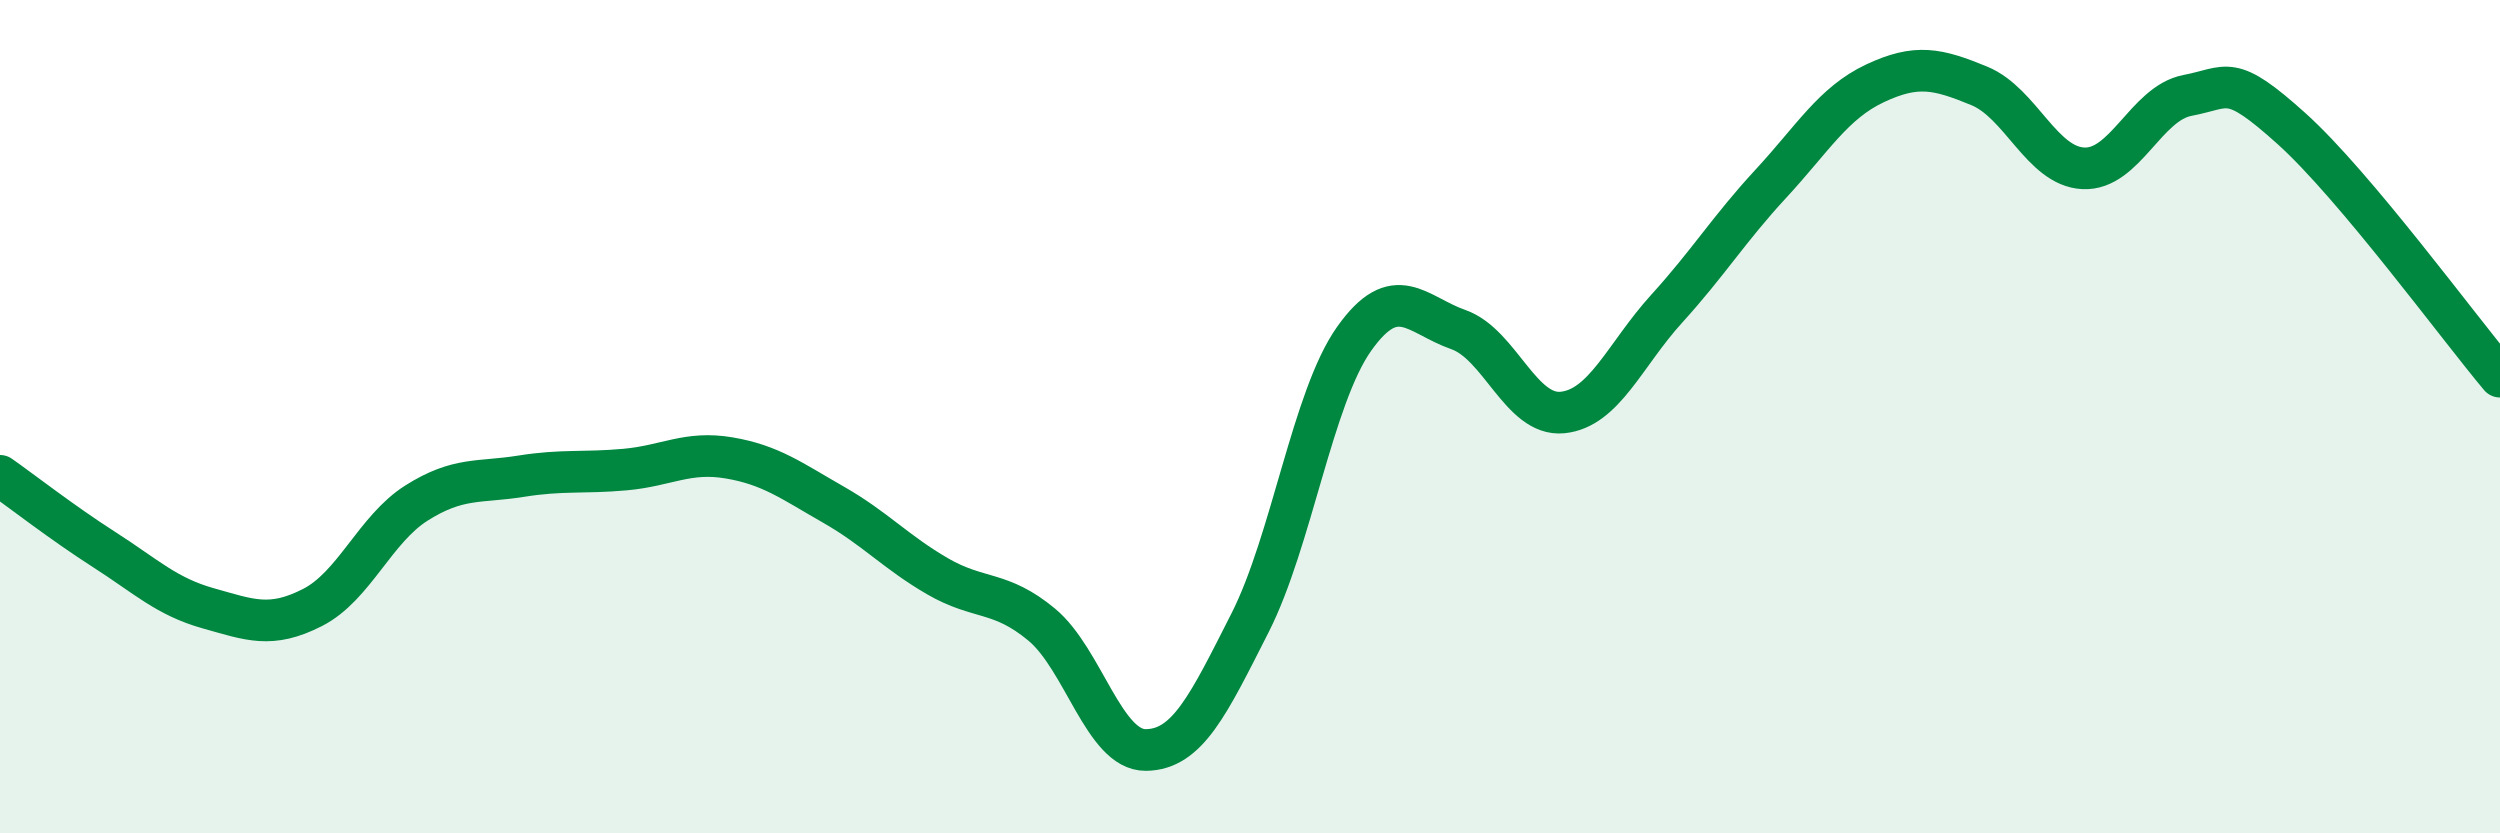
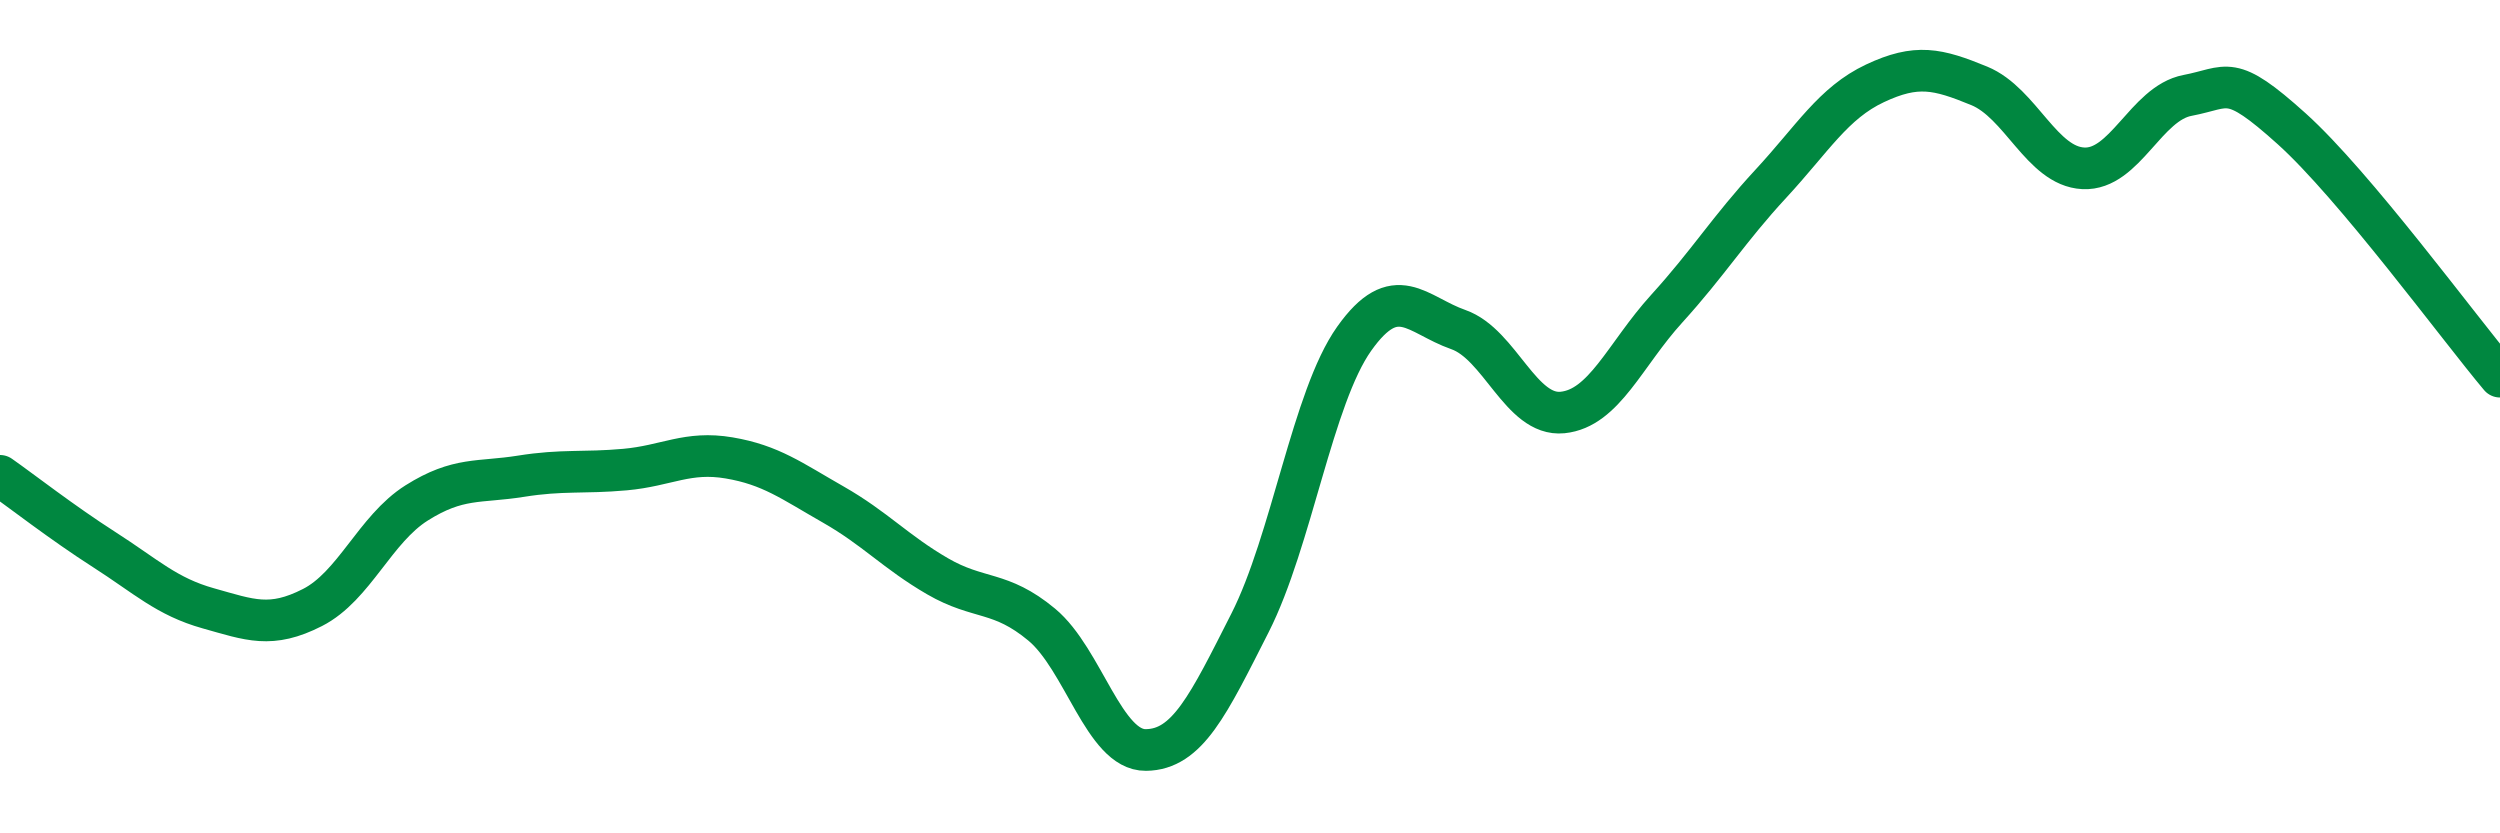
<svg xmlns="http://www.w3.org/2000/svg" width="60" height="20" viewBox="0 0 60 20">
-   <path d="M 0,11.42 C 0.5,11.77 1.5,12.55 2.5,13.19 C 3.5,13.83 4,14.32 5,14.6 C 6,14.88 6.5,15.09 7.5,14.58 C 8.5,14.07 9,12.7 10,12.07 C 11,11.44 11.5,11.59 12.5,11.43 C 13.5,11.27 14,11.36 15,11.27 C 16,11.18 16.5,10.82 17.5,10.99 C 18.5,11.16 19,11.54 20,12.11 C 21,12.68 21.5,13.25 22.5,13.83 C 23.5,14.41 24,14.16 25,14.99 C 26,15.82 26.5,18.01 27.5,18 C 28.5,17.99 29,16.92 30,14.95 C 31,12.98 31.5,9.54 32.5,8.13 C 33.5,6.72 34,7.56 35,7.91 C 36,8.26 36.5,10 37.5,9.9 C 38.5,9.8 39,8.51 40,7.41 C 41,6.31 41.5,5.49 42.5,4.41 C 43.5,3.33 44,2.47 45,2 C 46,1.53 46.5,1.65 47.5,2.06 C 48.5,2.47 49,3.99 50,4.04 C 51,4.09 51.5,2.48 52.5,2.29 C 53.5,2.1 53.5,1.74 55,3.09 C 56.5,4.44 59,7.85 60,9.04L60 20L0 20Z" fill="#008740" opacity="0.1" stroke-linecap="round" stroke-linejoin="round" />
  <path d="M 0,11.42 C 0.5,11.77 1.5,12.55 2.5,13.19 C 3.5,13.83 4,14.32 5,14.6 C 6,14.88 6.5,15.09 7.5,14.58 C 8.5,14.07 9,12.7 10,12.07 C 11,11.44 11.5,11.59 12.5,11.43 C 13.5,11.27 14,11.36 15,11.27 C 16,11.18 16.5,10.82 17.5,10.99 C 18.5,11.16 19,11.54 20,12.11 C 21,12.68 21.5,13.25 22.5,13.83 C 23.5,14.41 24,14.16 25,14.99 C 26,15.82 26.5,18.01 27.5,18 C 28.5,17.99 29,16.92 30,14.95 C 31,12.98 31.5,9.54 32.5,8.13 C 33.5,6.72 34,7.56 35,7.91 C 36,8.26 36.5,10 37.5,9.9 C 38.5,9.8 39,8.51 40,7.41 C 41,6.31 41.5,5.49 42.5,4.41 C 43.5,3.33 44,2.47 45,2 C 46,1.53 46.5,1.65 47.5,2.06 C 48.5,2.47 49,3.99 50,4.04 C 51,4.09 51.5,2.48 52.5,2.29 C 53.5,2.1 53.5,1.74 55,3.09 C 56.5,4.44 59,7.85 60,9.04" stroke="#008740" stroke-width="1" fill="none" stroke-linecap="round" stroke-linejoin="round" />
</svg>